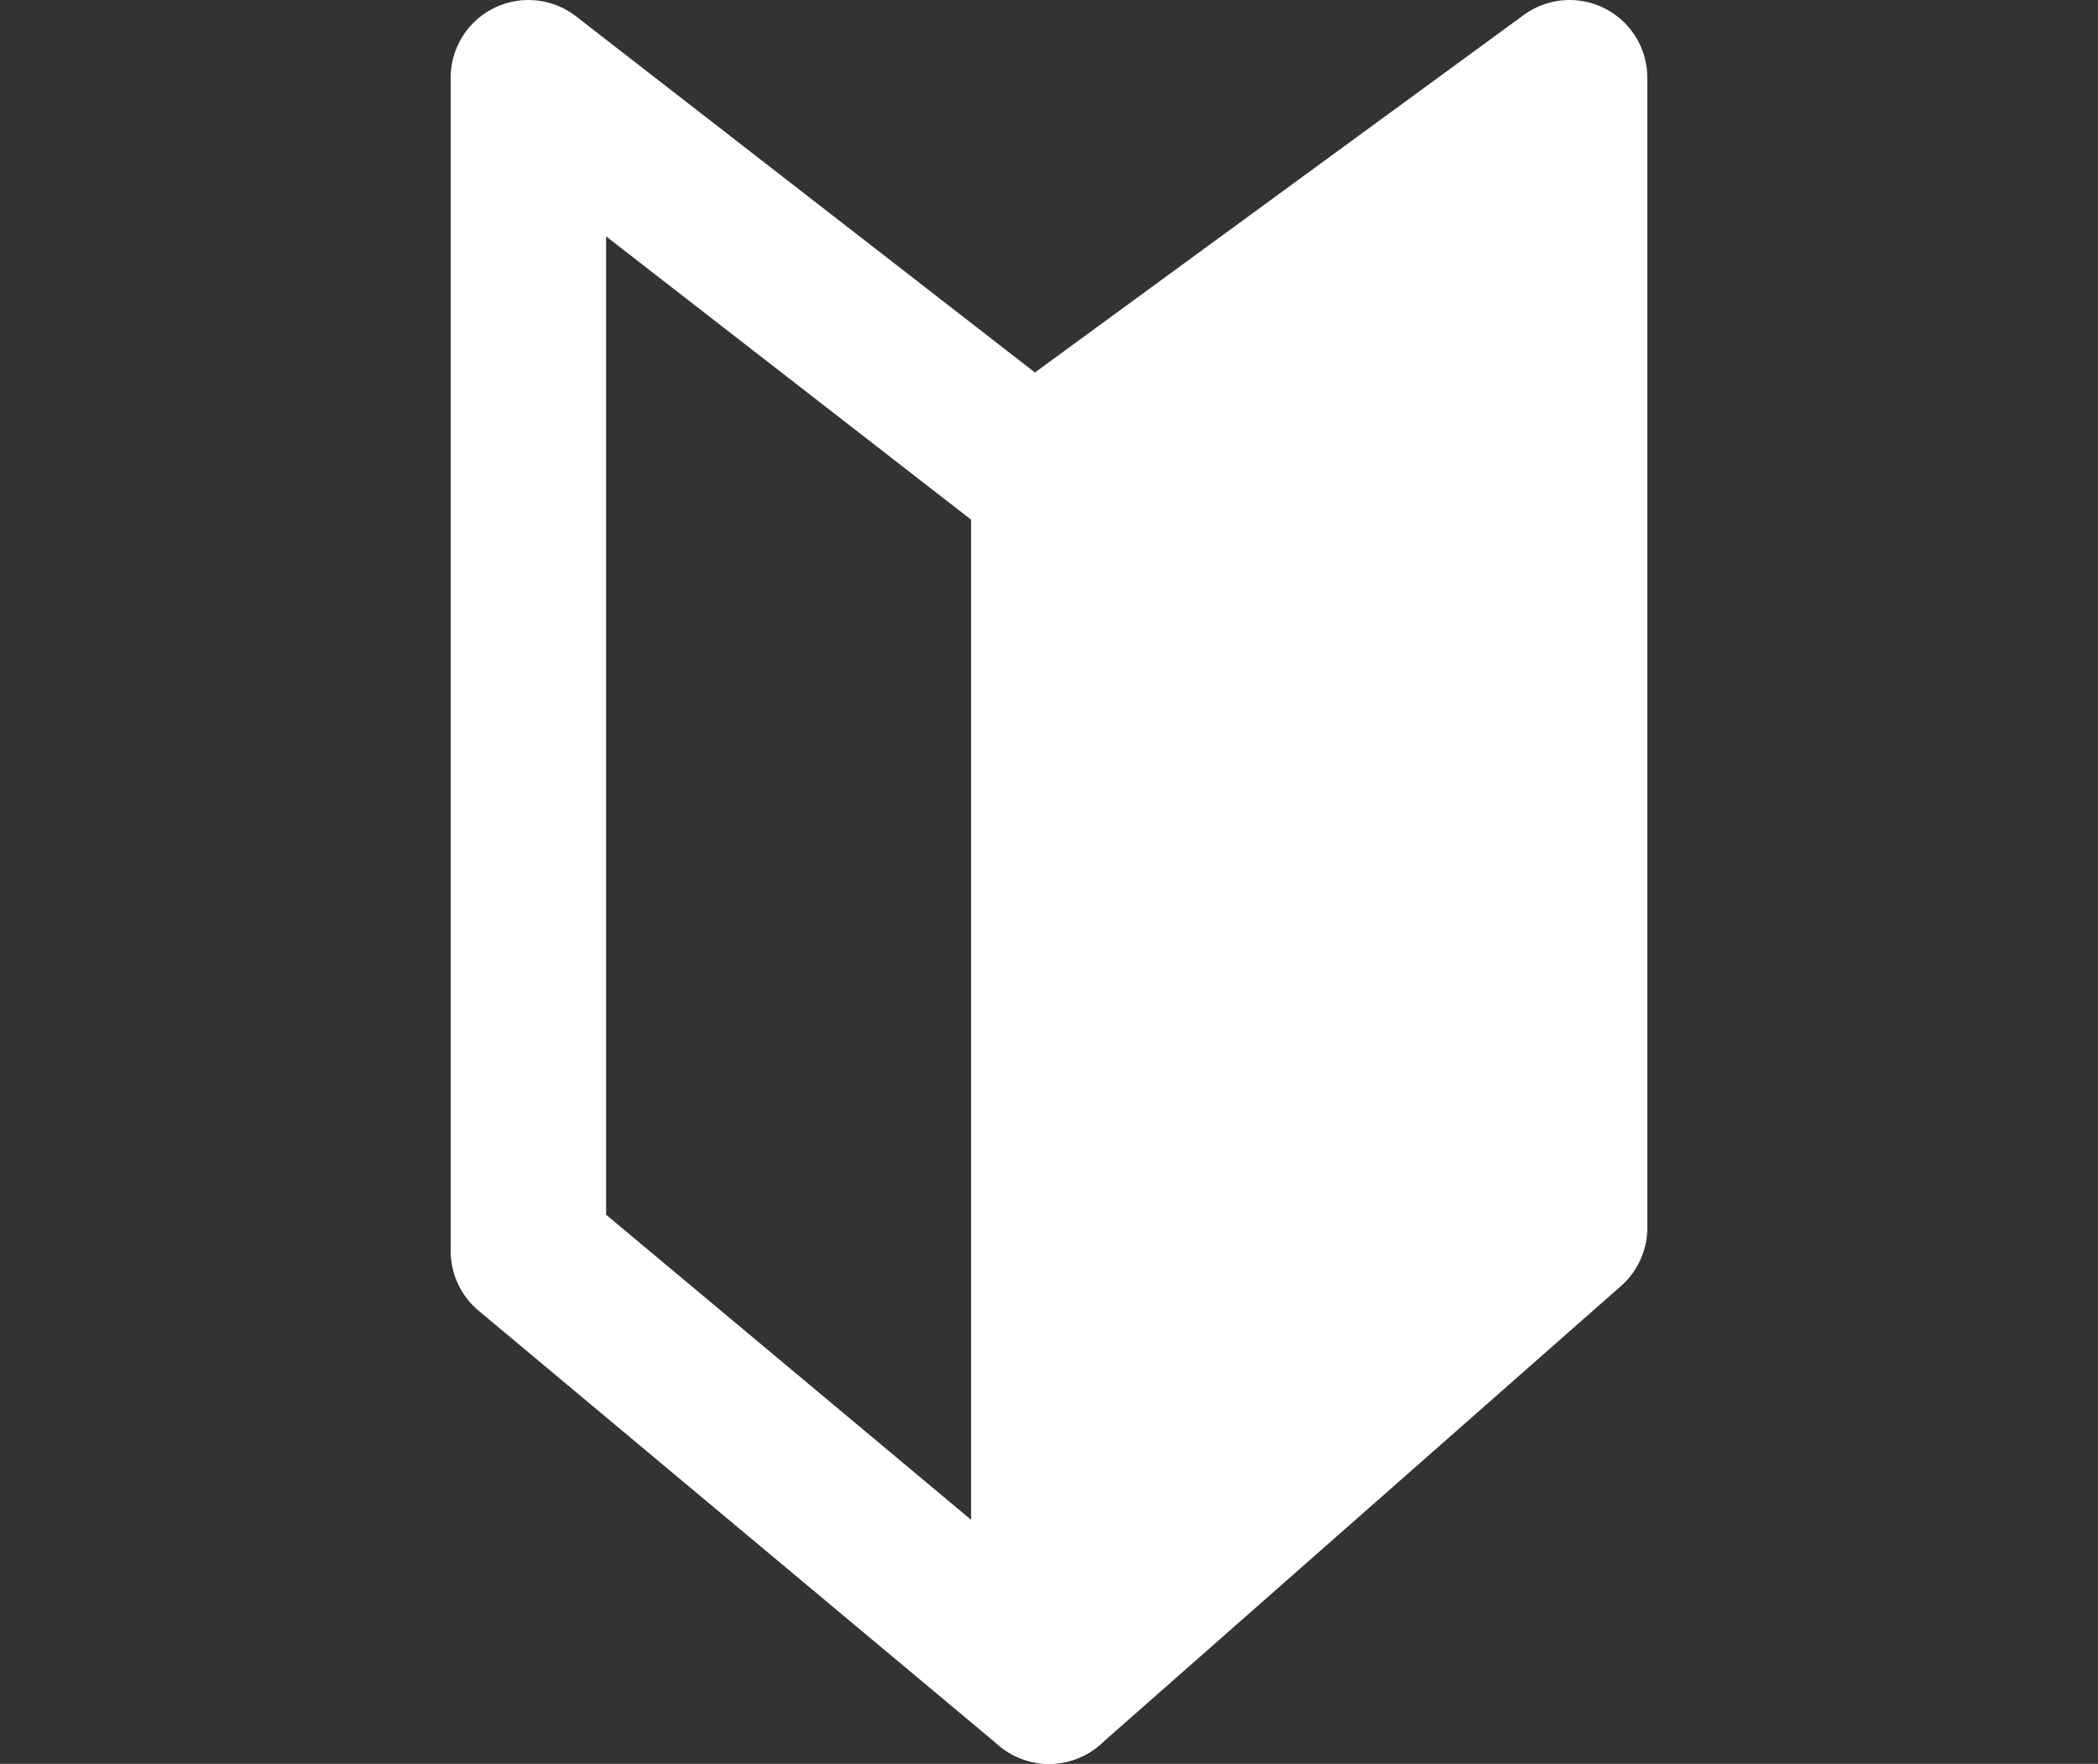
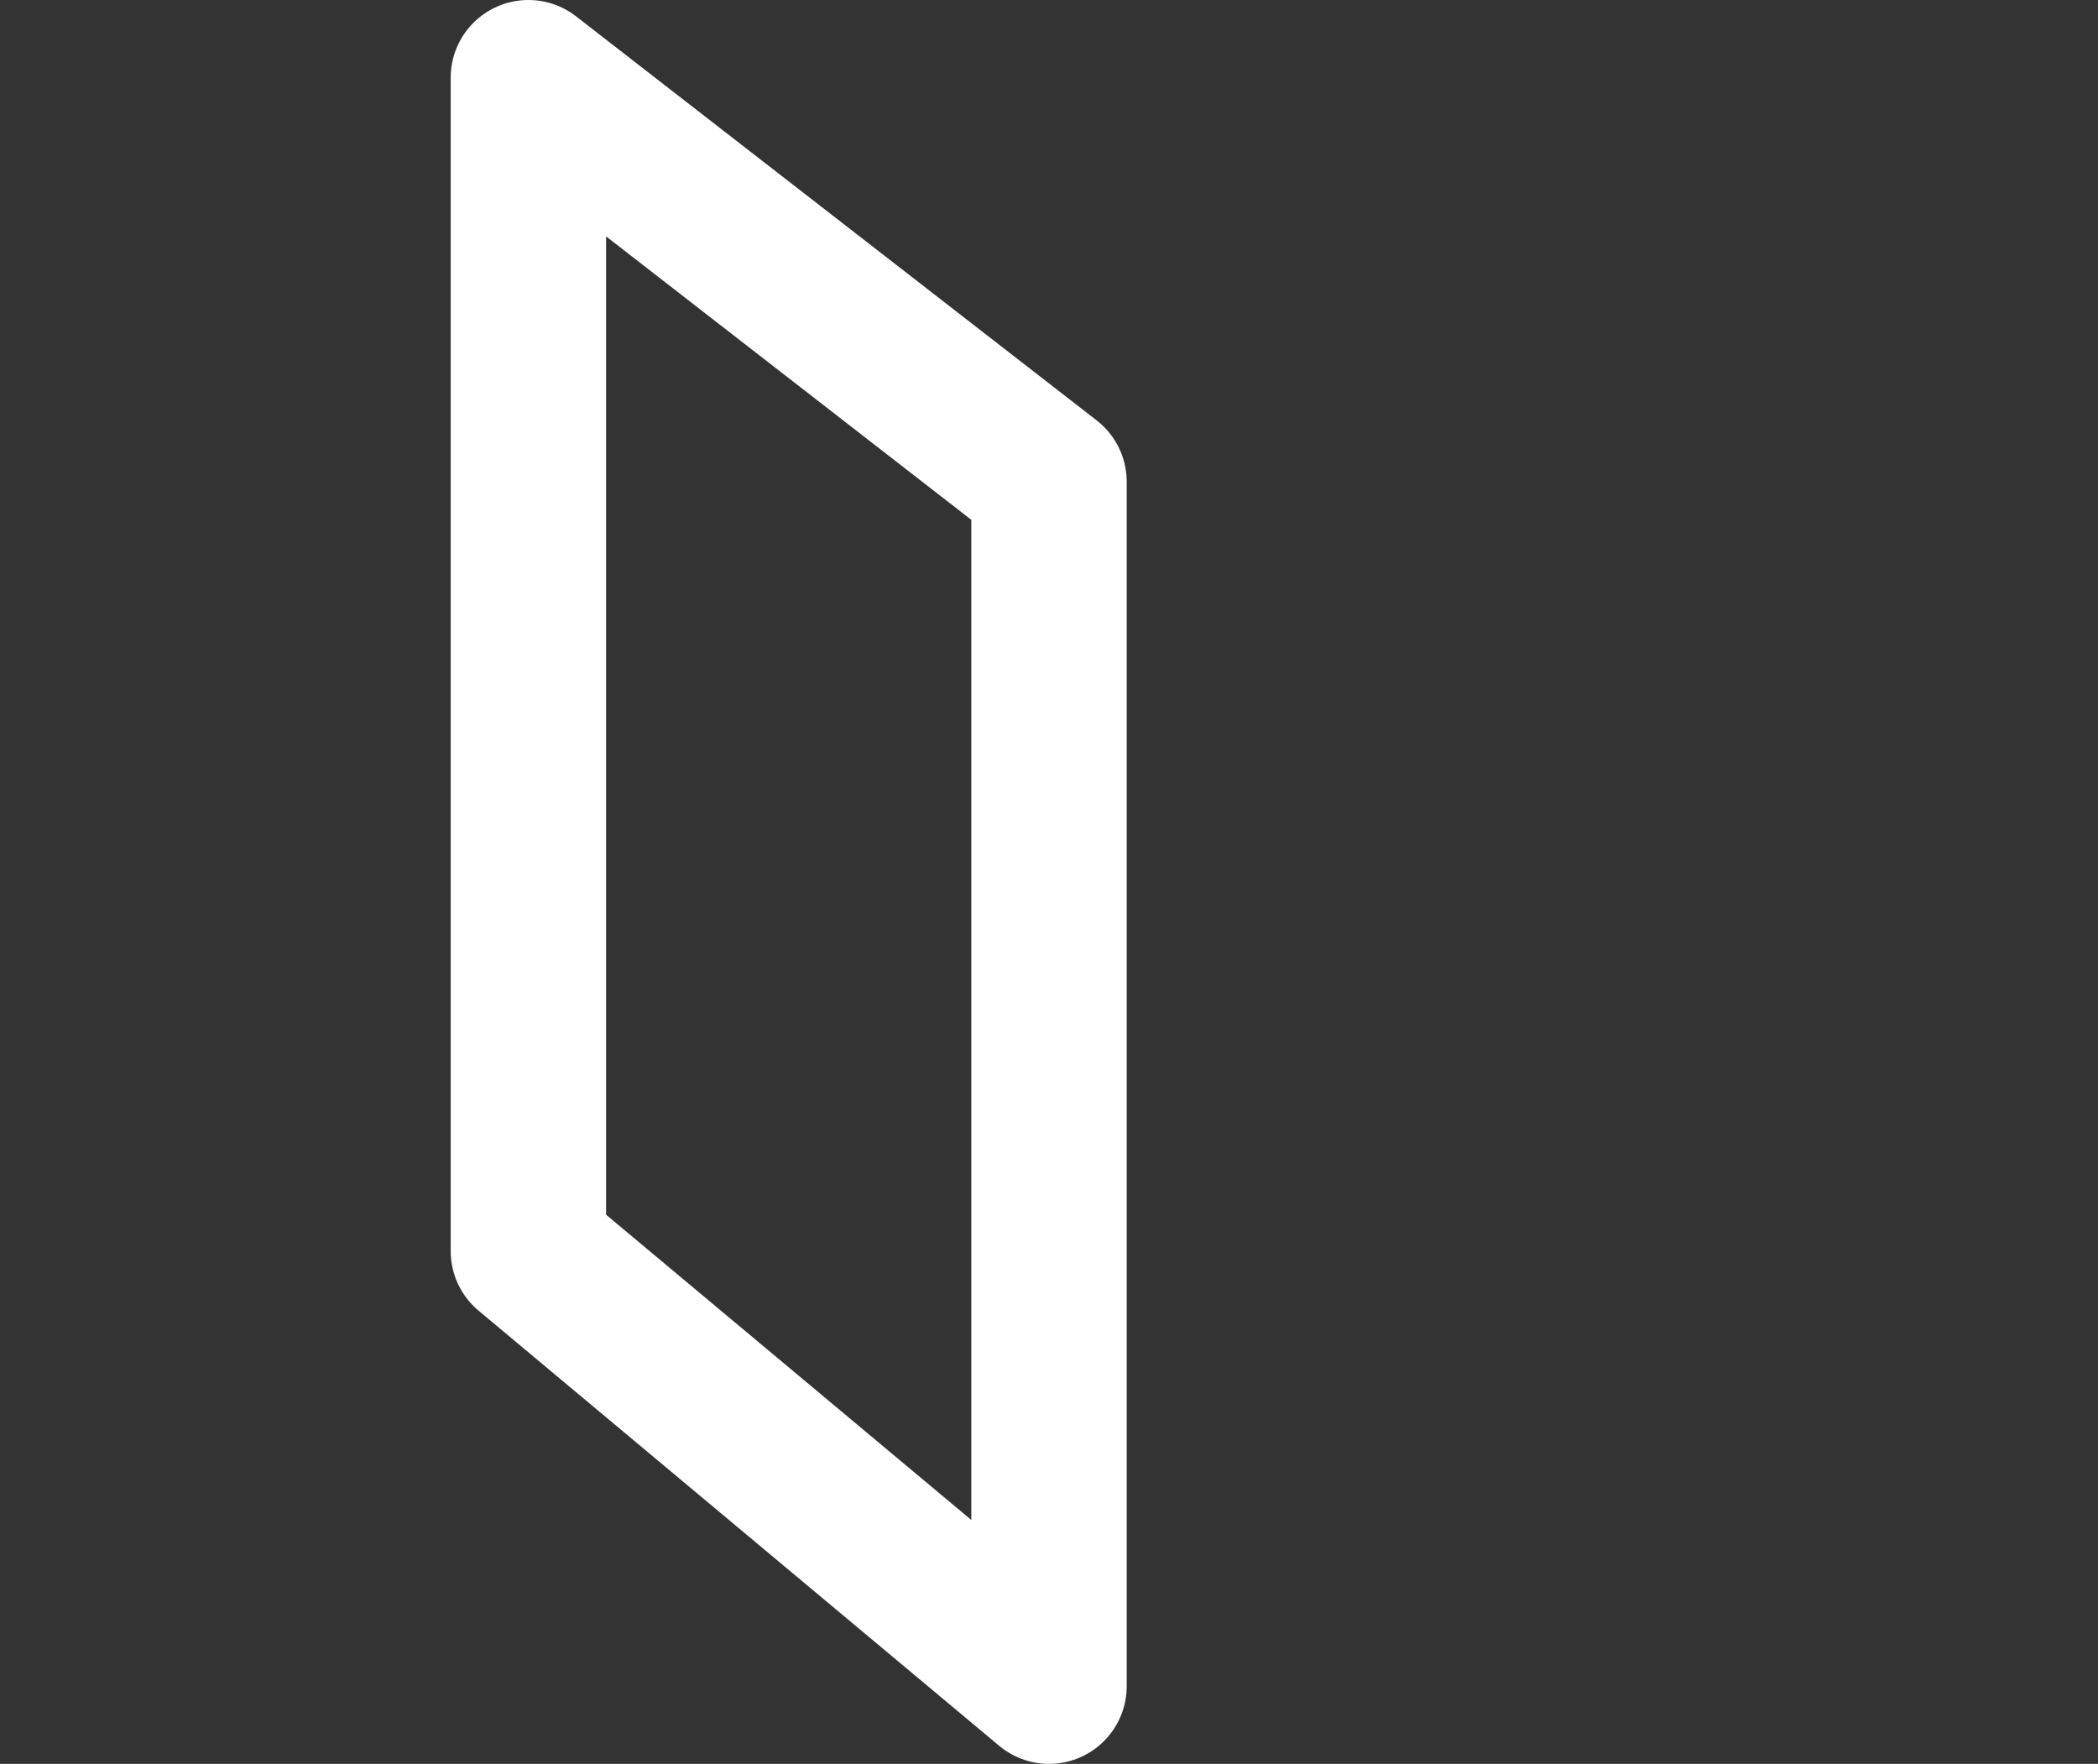
<svg xmlns="http://www.w3.org/2000/svg" id="_レイヤー_2" version="1.1" viewBox="0 0 27 22.7">
  <rect x="0" y="0" width="27" height="22.7" fill="#333333" stroke="none" />
  <defs>
    <style>
      .st0 {
        fill: none;
      }

      .st0, .st1 {
        stroke: #fff;
        stroke-linecap: round;
        stroke-linejoin: round;
        stroke-width: 2px;
      }

      .st1 {
        fill: #fff;
      }
    </style>
  </defs>
  <g id="_内容">
    <g>
      <polygon class="st0" points="13.5 6.2 6.8 1 6.8 16.1 13.5 21.7 13.5 6.2" />
-       <polygon class="st1" points="20.2 15.8 13.5 21.7 13.5 5.9 20.2 1 20.2 15.8" />
    </g>
  </g>
</svg>